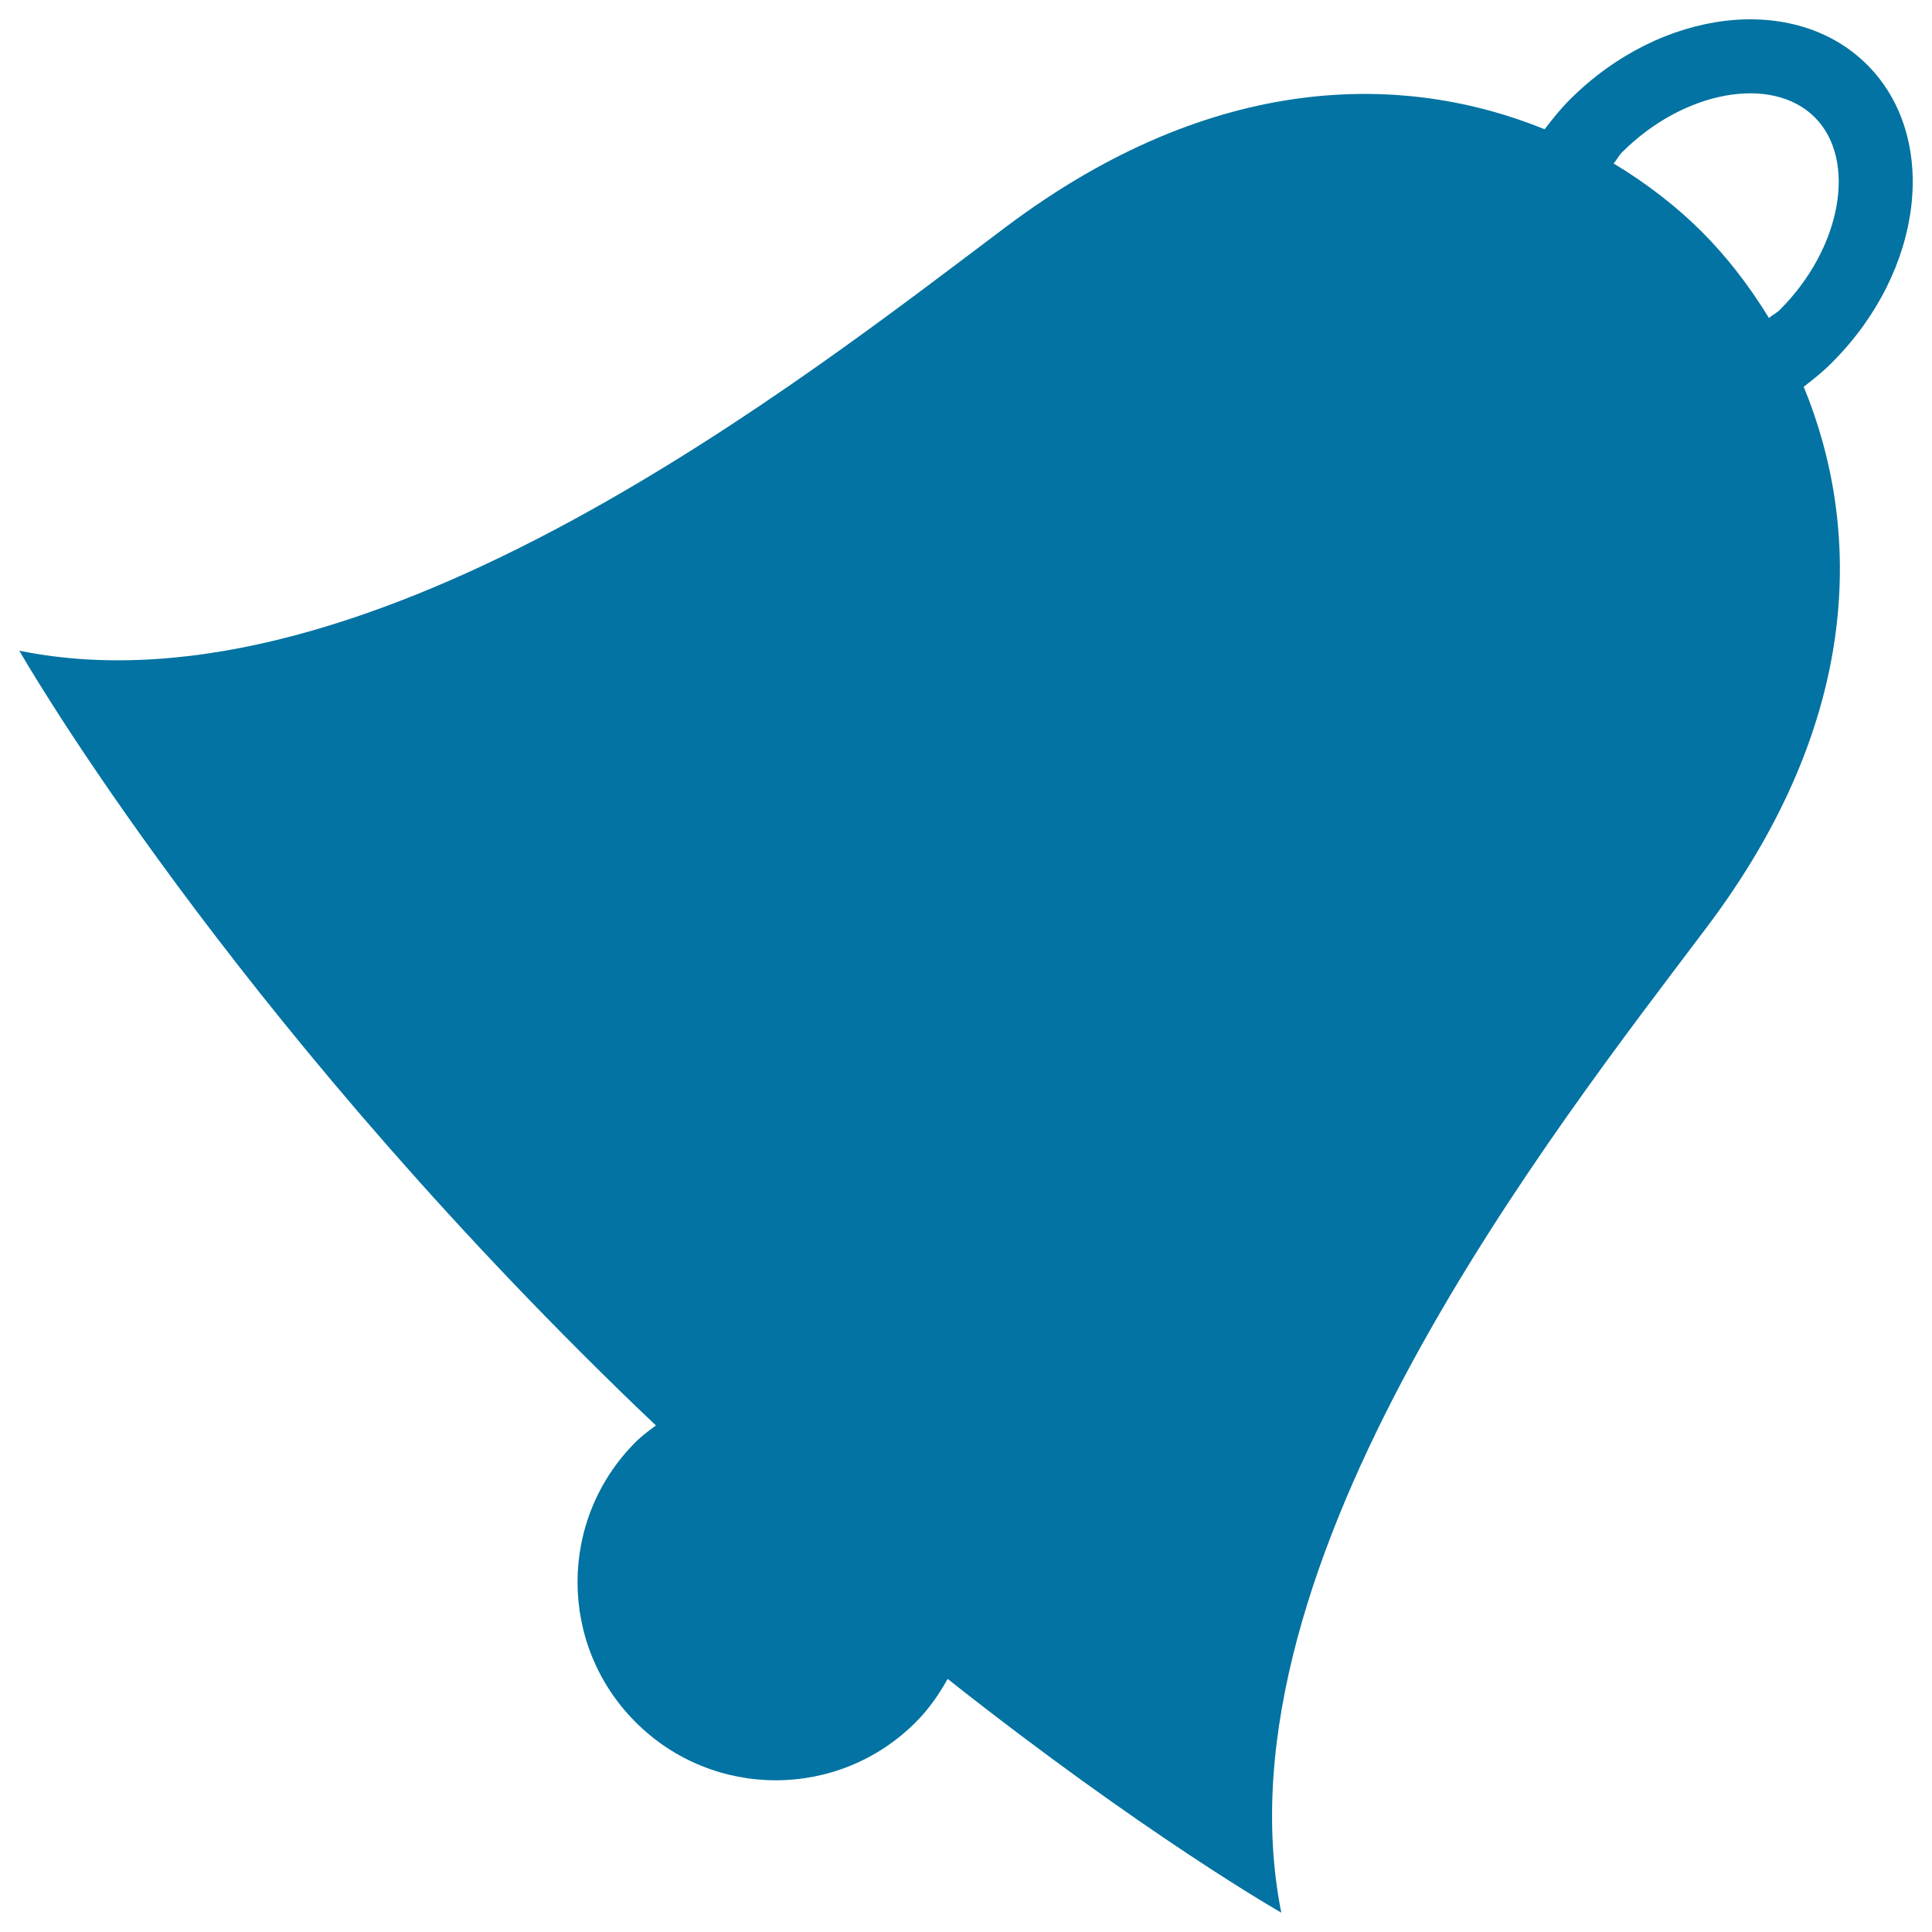
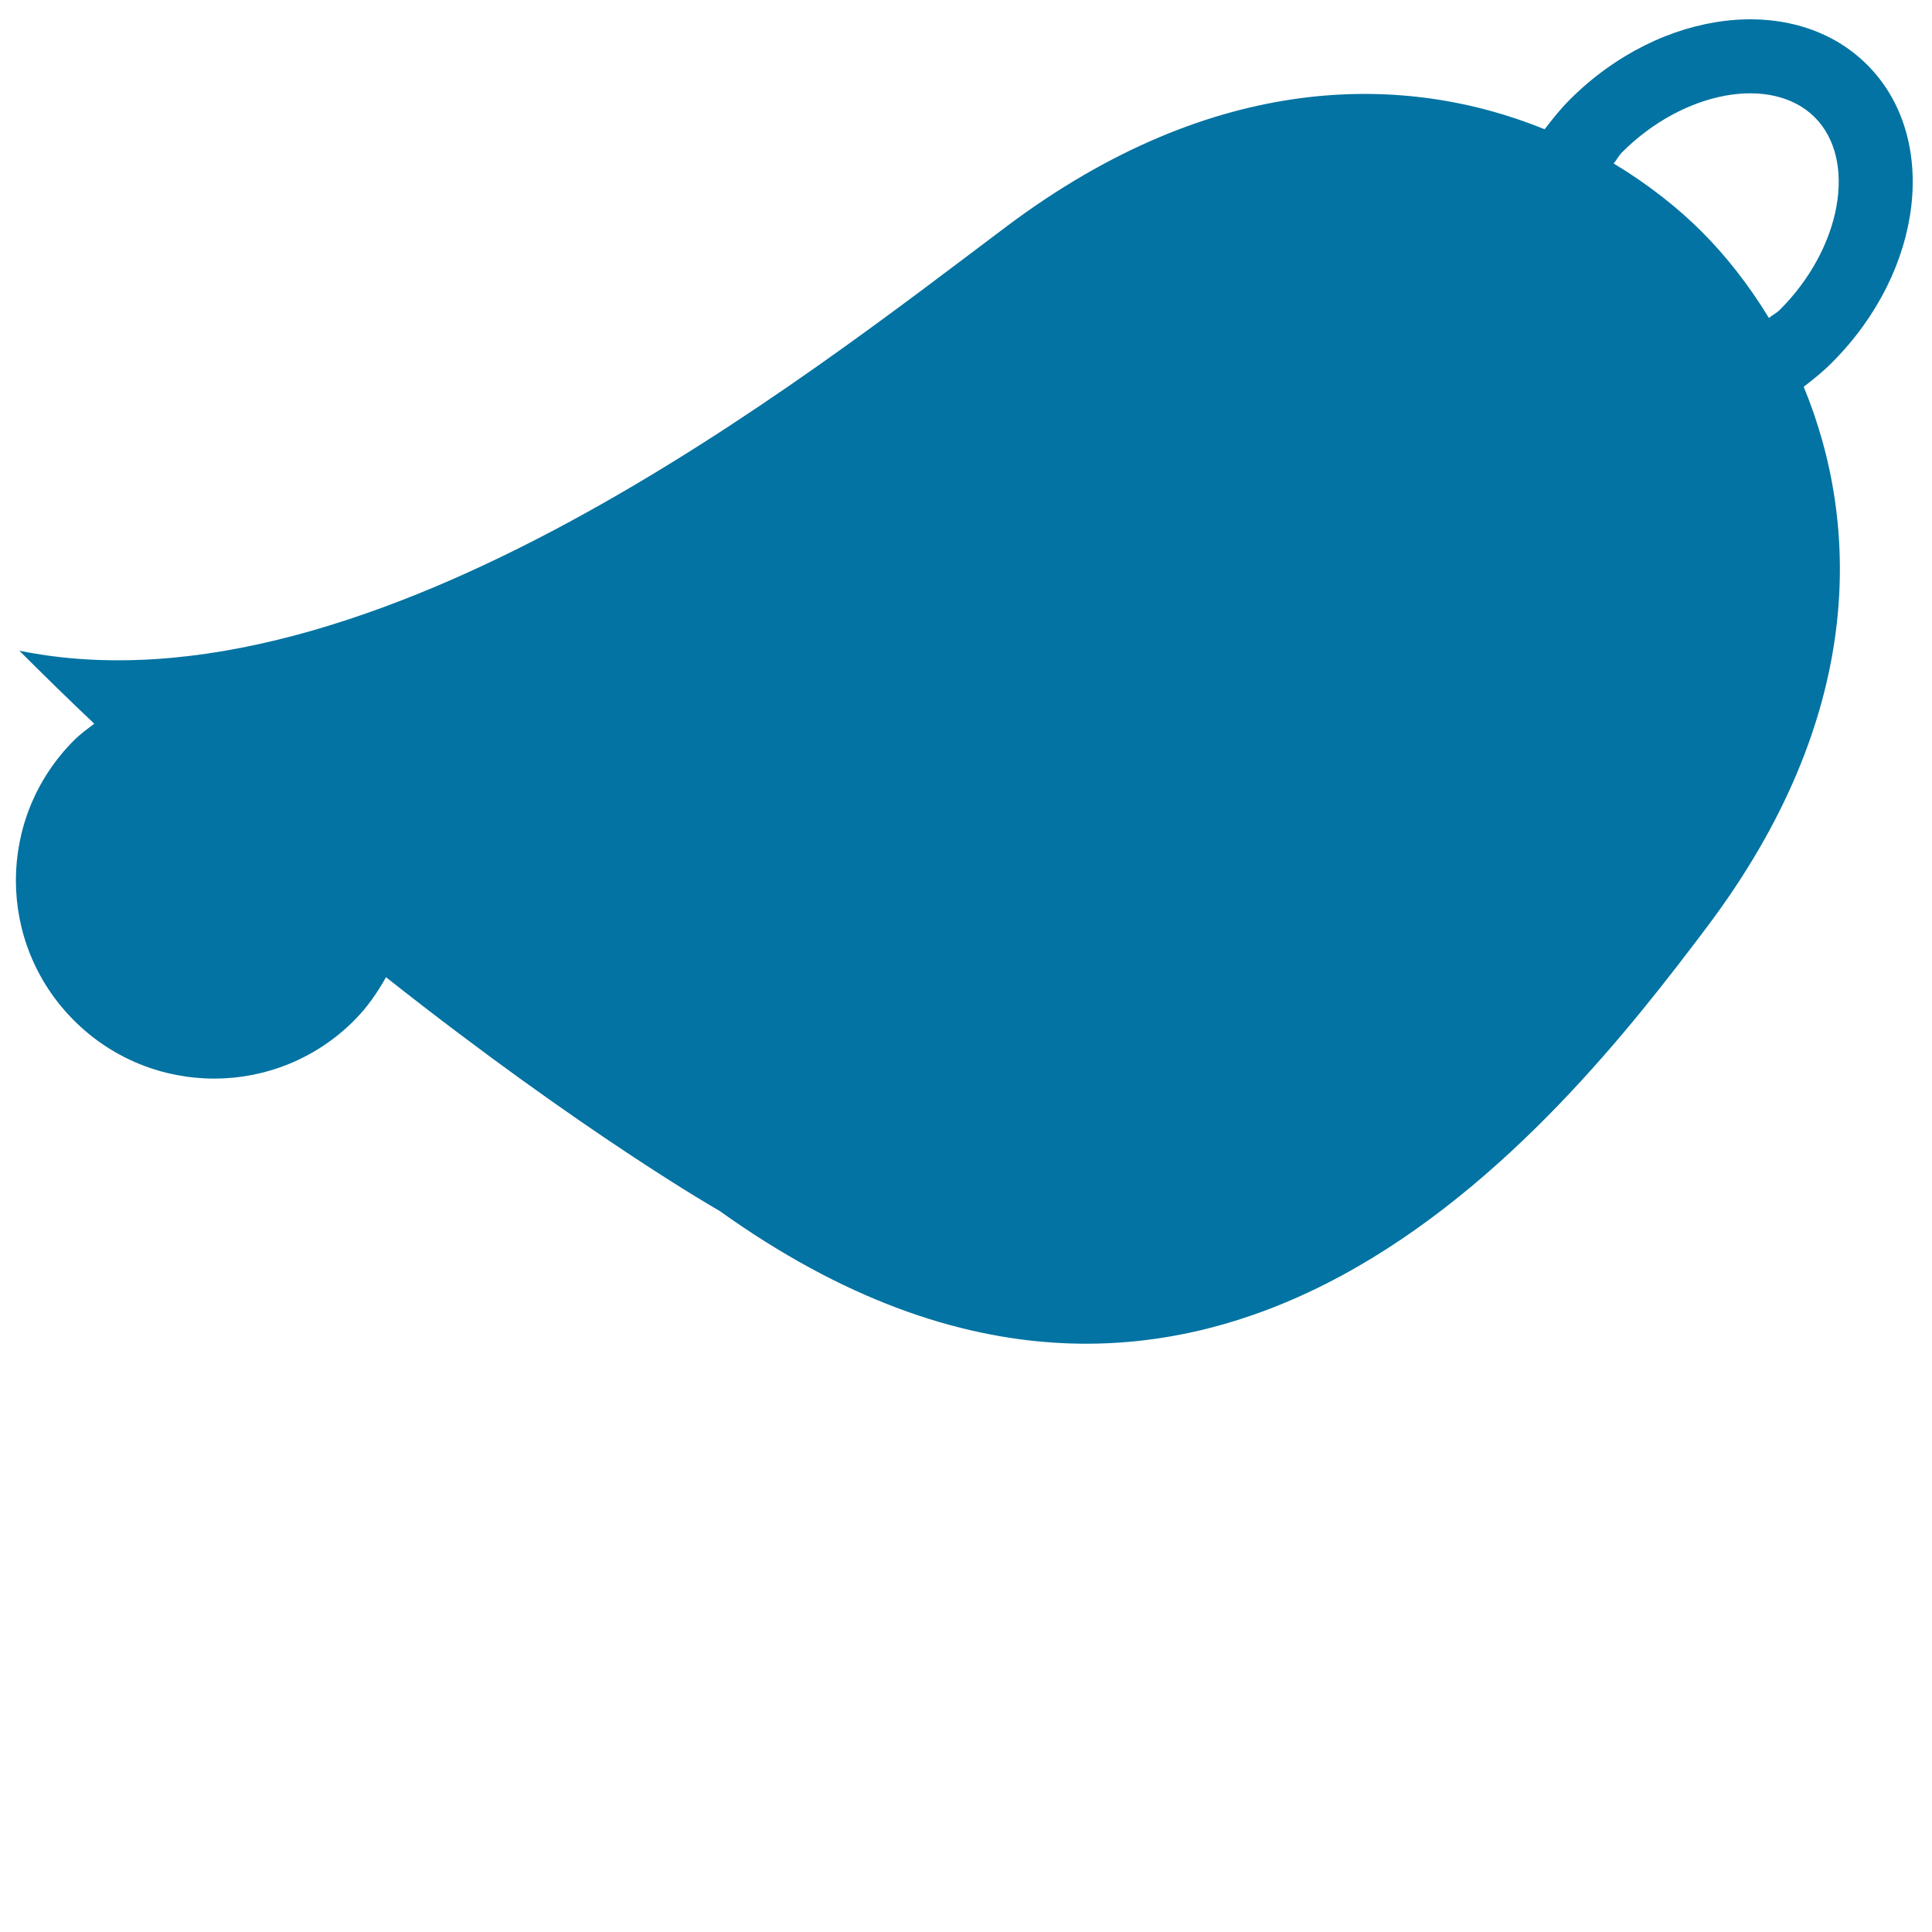
<svg xmlns="http://www.w3.org/2000/svg" viewBox="0 0 1000 1000" style="fill:#0273a2">
  <title>Bell SVG icon</title>
  <g>
-     <path d="M948.3,187.6C995.8,140.1,1004,71,966.4,33.5C929-3.9,859.8,4.2,812.4,51.7c-4.8,4.8-8.9,10-12.9,15.2C727.7,37.7,629,36.2,521,117.2C417.5,194.9,192,373.8,10,336.8c0,0,95.9,168.4,290.7,363.2c13.1,13.1,26,25.7,38.8,37.8c-3.6,2.7-7.2,5.3-10.5,8.6c-40.1,40.1-40.1,104.9,0,145c40.1,40.1,105,40.1,145,0c6.8-6.8,12-14.4,16.5-22.4c102.3,80.9,172.7,121,172.7,121C627,808.8,805.7,583.2,883.6,479.7c81.6-108.4,79.6-207.6,50-279.5C938.6,196.3,943.7,192.3,948.3,187.6z M839.6,78.8c31.9-31.9,77.5-40.2,99.7-18.1c22.1,22.1,13.9,67.8-18.1,99.7c-1.7,1.7-3.8,2.6-5.6,4.2c-10.6-17.4-22.5-32.4-34.8-44.7c-12.4-12.4-27.7-24.5-45.6-35.3C836.8,82.8,837.8,80.6,839.6,78.8z" />
+     <path d="M948.3,187.6C995.8,140.1,1004,71,966.4,33.5C929-3.9,859.8,4.2,812.4,51.7c-4.8,4.8-8.9,10-12.9,15.2C727.7,37.7,629,36.2,521,117.2C417.5,194.9,192,373.8,10,336.8c13.1,13.1,26,25.7,38.8,37.8c-3.6,2.7-7.2,5.3-10.5,8.6c-40.1,40.1-40.1,104.9,0,145c40.1,40.1,105,40.1,145,0c6.8-6.8,12-14.4,16.5-22.4c102.3,80.9,172.7,121,172.7,121C627,808.8,805.7,583.2,883.6,479.7c81.6-108.4,79.6-207.6,50-279.5C938.6,196.3,943.7,192.3,948.3,187.6z M839.6,78.8c31.9-31.9,77.5-40.2,99.7-18.1c22.1,22.1,13.9,67.8-18.1,99.7c-1.7,1.7-3.8,2.6-5.6,4.2c-10.6-17.4-22.5-32.4-34.8-44.7c-12.4-12.4-27.7-24.5-45.6-35.3C836.8,82.8,837.8,80.6,839.6,78.8z" />
  </g>
</svg>